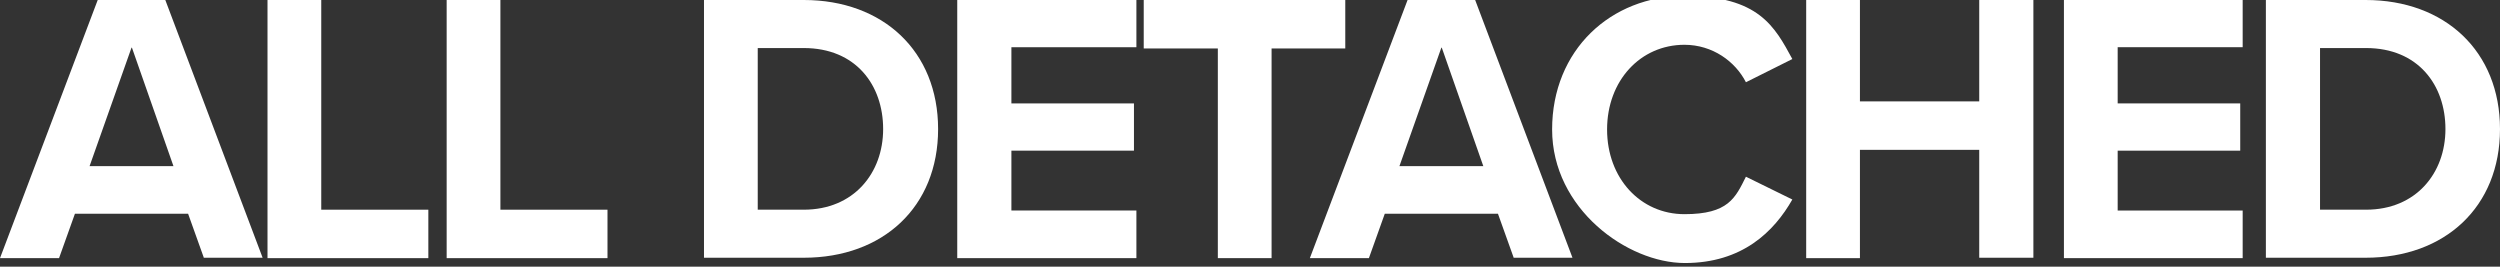
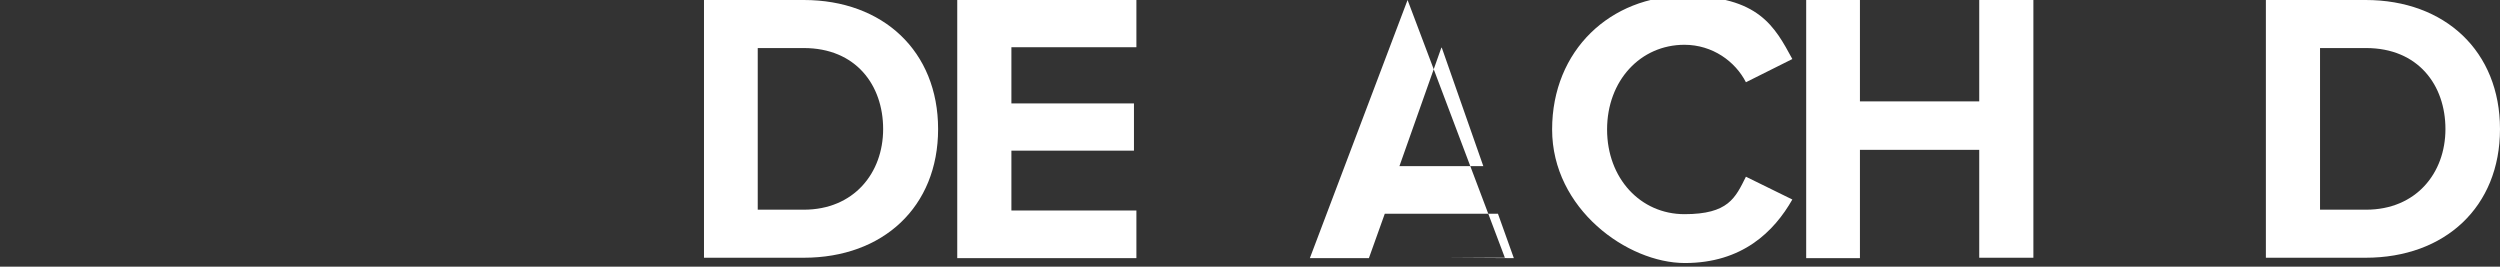
<svg xmlns="http://www.w3.org/2000/svg" version="1.1" viewBox="0 0 614 65.5">
  <rect x="0" y="0" width="614" height="65.5" fill="#333333" stroke="none" />
  <defs>
    <style>
      .cls-1 {
        fill: #fff;
      }
    </style>
  </defs>
  <g>
    <g id="Layer_2">
      <g id="Layer_1-2">
        <g>
-           <path class="cls-1" d="M50.1,63.4l-3.9-10.9h-27.8l-3.9,10.9H0L24,0h16.6l23.9,63.3h-14.4ZM32.3,11.7l-10.3,29.1h20.6s-10.2-29.1-10.2-29.1Z" />
-           <path class="cls-1" d="M65.7,63.4V0h13.2v51.5h26.3v11.9h-39.5Z" />
-           <path class="cls-1" d="M109.7,63.4V0h13.2v51.5h26.3v11.9h-39.5Z" />
          <path class="cls-1" d="M172.9,63.4V0h24.5c19.5,0,33,12.6,33,31.7s-13.5,31.6-33,31.6h-24.5ZM186.1,51.5h11.3c12.3,0,19.5-9,19.5-19.8s-6.7-19.9-19.5-19.9h-11.3v39.6Z" />
          <path class="cls-1" d="M235.1,63.4V0h44v11.6h-30.7v13.8h30.1v11.6h-30.1v14.7h30.7v11.7h-44Z" />
-           <path class="cls-1" d="M299.1,63.4V11.9h-18.2V0h49.5v11.9h-18.1v51.5h-13.3Z" />
-           <path class="cls-1" d="M371.8,63.4l-3.9-10.9h-27.8l-3.9,10.9h-14.5L345.7,0h16.6l23.9,63.3h-14.4ZM354,11.7l-10.3,29.1h20.6s-10.2-29.1-10.2-29.1Z" />
+           <path class="cls-1" d="M371.8,63.4l-3.9-10.9h-27.8l-3.9,10.9h-14.5L345.7,0l23.9,63.3h-14.4ZM354,11.7l-10.3,29.1h20.6s-10.2-29.1-10.2-29.1Z" />
          <path class="cls-1" d="M381.2,31.8c0-19.5,14.4-32.8,32.6-32.8s22.1,7.6,26.4,15.5l-11.4,5.7c-2.6-5.1-8.2-9.2-15.1-9.2-10.8,0-19,8.8-19,20.8s8.2,20.8,19,20.8,12.5-4,15.1-9.2l11.4,5.6c-4.5,7.9-12.3,15.6-26.4,15.6s-32.6-13.3-32.6-32.8h0Z" />
          <path class="cls-1" d="M486.1,63.4v-26.6h-29.3v26.6h-13.2V0h13.2v24.9h29.3V0h13.3v63.3h-13.3Z" />
-           <path class="cls-1" d="M506.9,63.4V0h43.9v11.6h-30.7v13.8h30.1v11.6h-30.1v14.7h30.7v11.7h-44,0Z" />
          <path class="cls-1" d="M556.5,63.4V0h24.5c19.5,0,33,12.6,33,31.7s-13.5,31.6-33,31.6h-24.5ZM569.8,51.5h11.3c12.3,0,19.5-9,19.5-19.8s-6.7-19.9-19.5-19.9h-11.3v39.6Z" />
        </g>
      </g>
    </g>
  </g>
</svg>